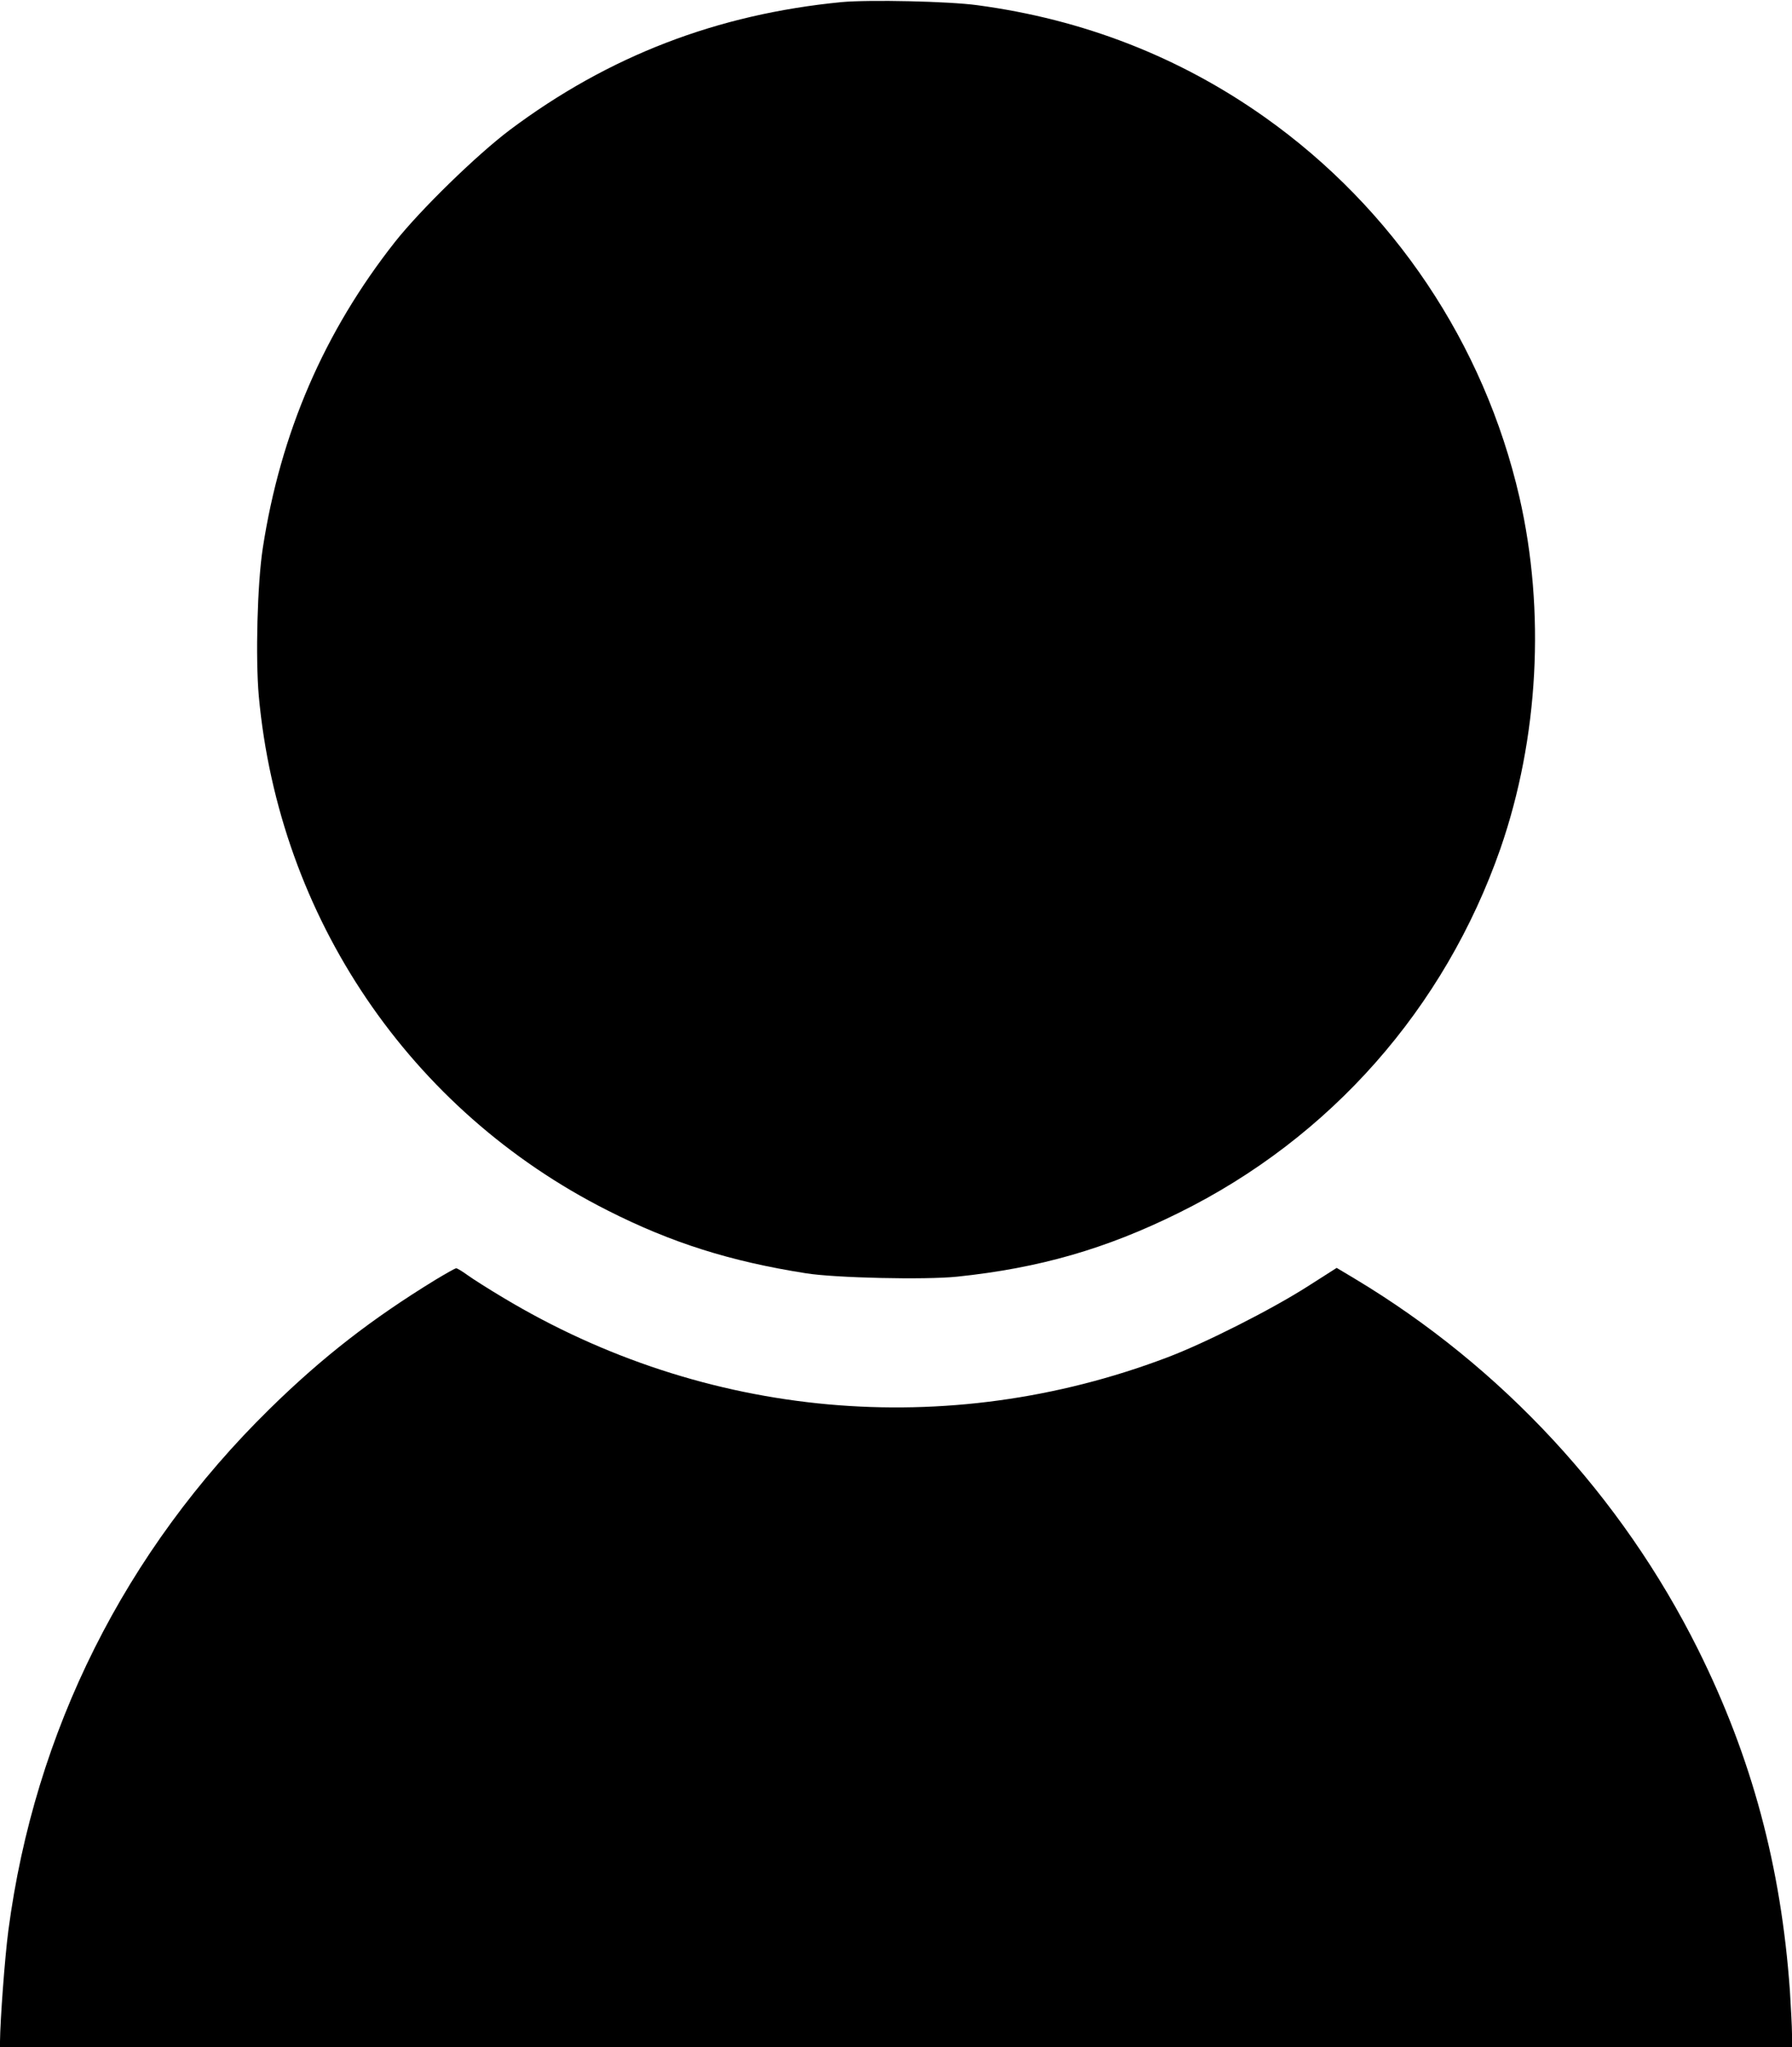
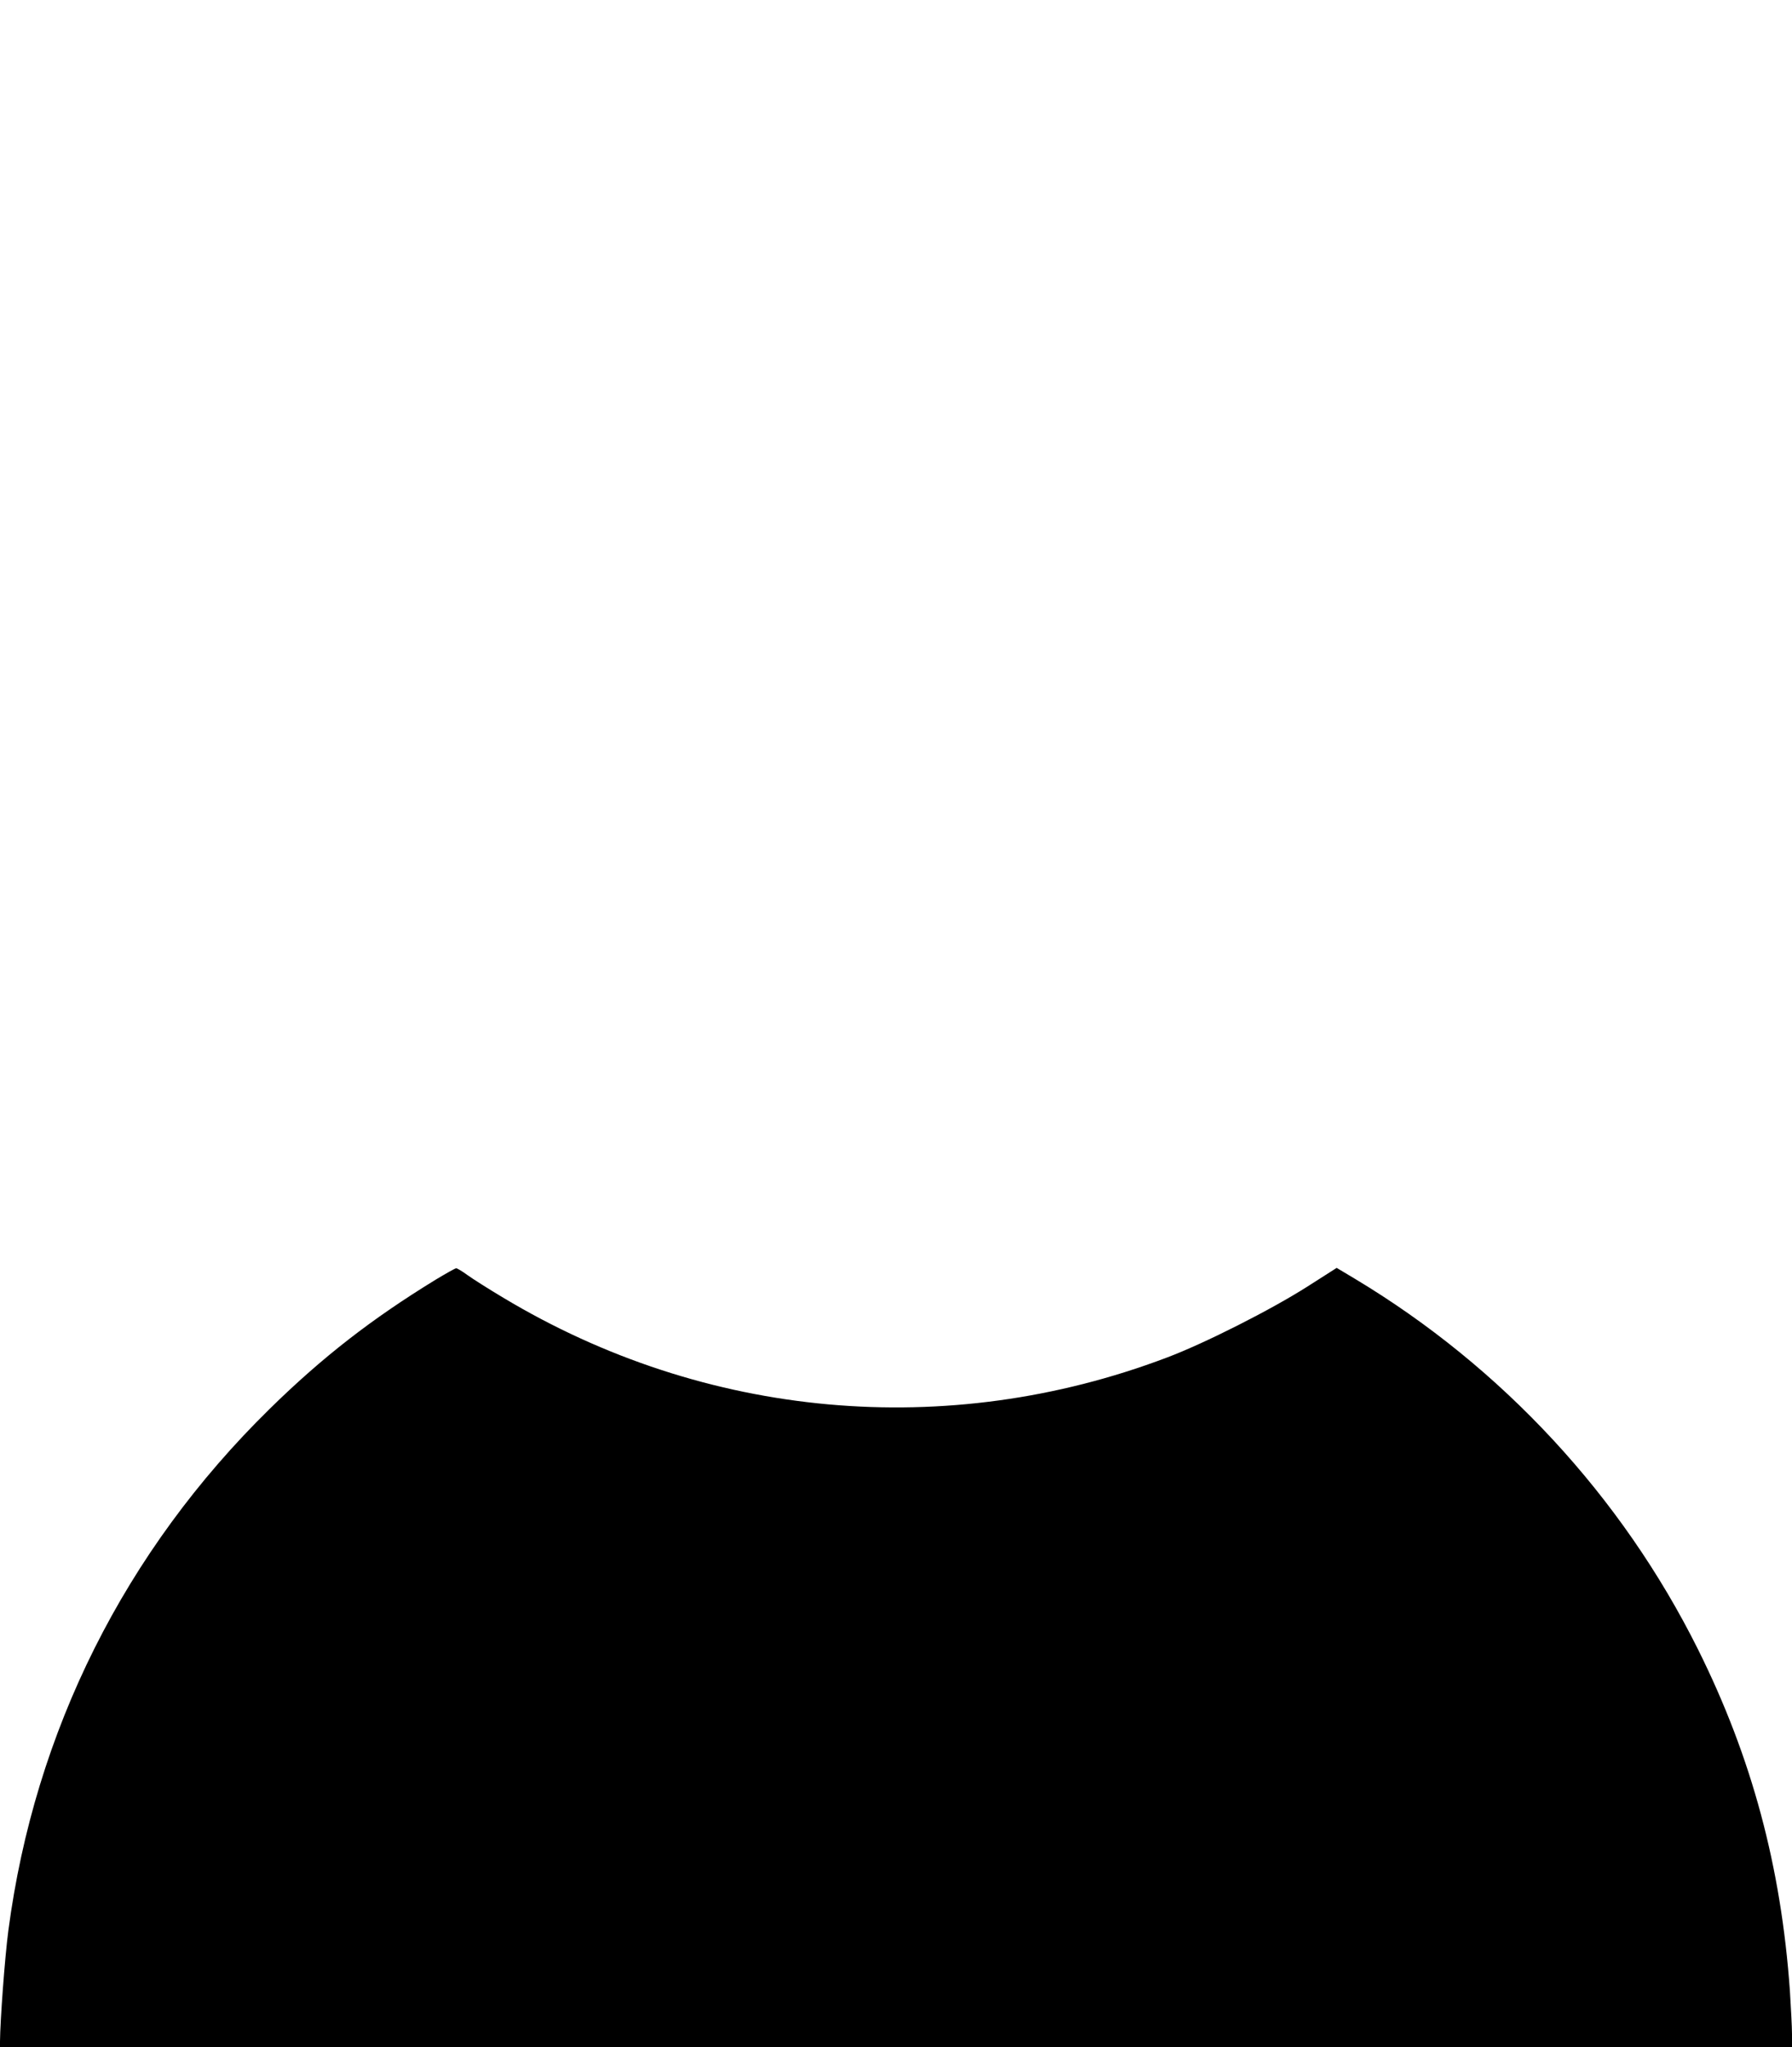
<svg xmlns="http://www.w3.org/2000/svg" version="1.0" width="858pt" height="980pt" viewBox="0 0 858 980" preserveAspectRatio="xMidYMid meet">
  <g transform="translate(0,980) scale(0.1,-0.1)" fill="#000000" stroke="none">
-     <path d="M4030 9790 c-596 -58 -1115 -257 -1589 -612 -159 -120 -426 -380 -549 -535 -340 -431 -549 -915 -634 -1468 -26 -170 -35 -523 -19 -706 97 -1060 723 -1985 1670 -2463 306 -155 588 -244 951 -301 139 -22 569 -32 723 -16 392 41 711 132 1062 306 725 358 1272 978 1539 1743 183 528 216 1136 91 1682 -169 734 -603 1382 -1218 1818 -408 289 -869 469 -1377 537 -138 19 -518 27 -650 15z" />
    <path d="M2085 3674 c-305 -187 -540 -369 -794 -618 -693 -680 -1125 -1542 -1251 -2497 -17 -129 -39 -429 -40 -531 l0 -28 4290 0 4290 0 0 63 c0 34 -5 127 -10 207 -42 594 -182 1117 -440 1635 -365 732 -938 1351 -1643 1774 l-87 52 -138 -88 c-172 -110 -493 -273 -677 -342 -1052 -398 -2209 -293 -3175 287 -69 41 -146 90 -171 108 -26 19 -51 34 -55 33 -5 0 -49 -25 -99 -55z" />
  </g>
</svg>